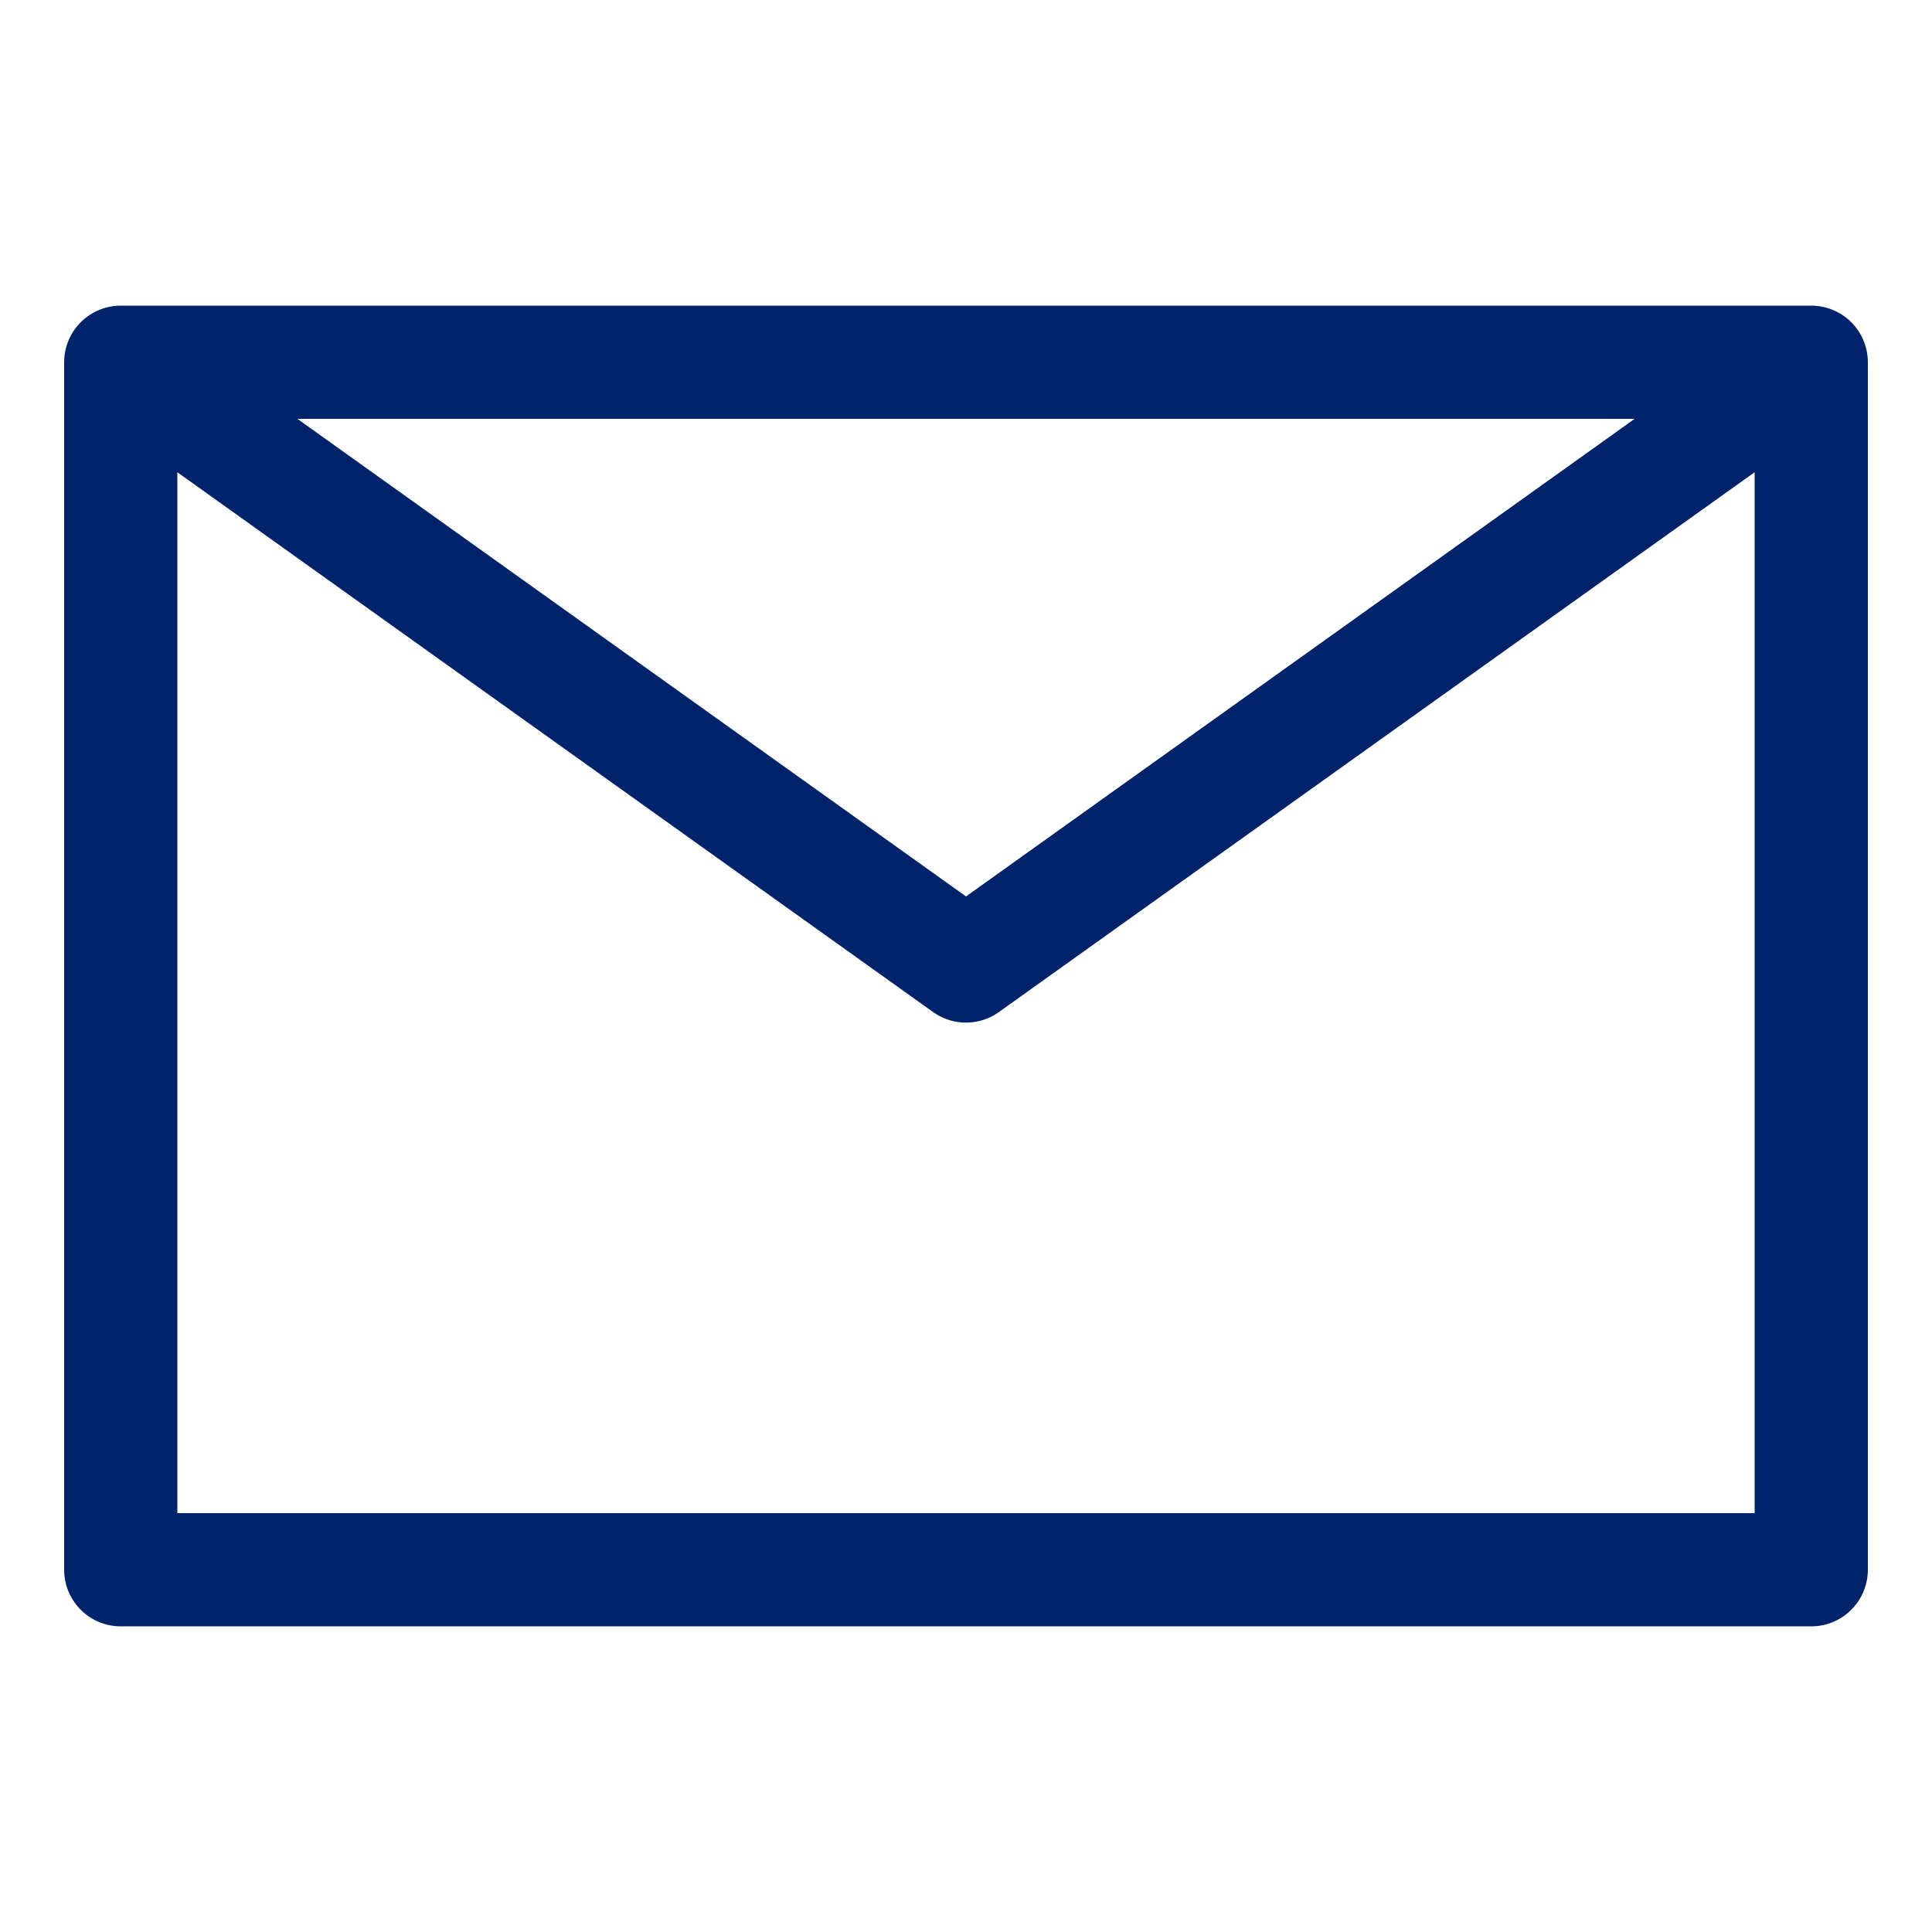
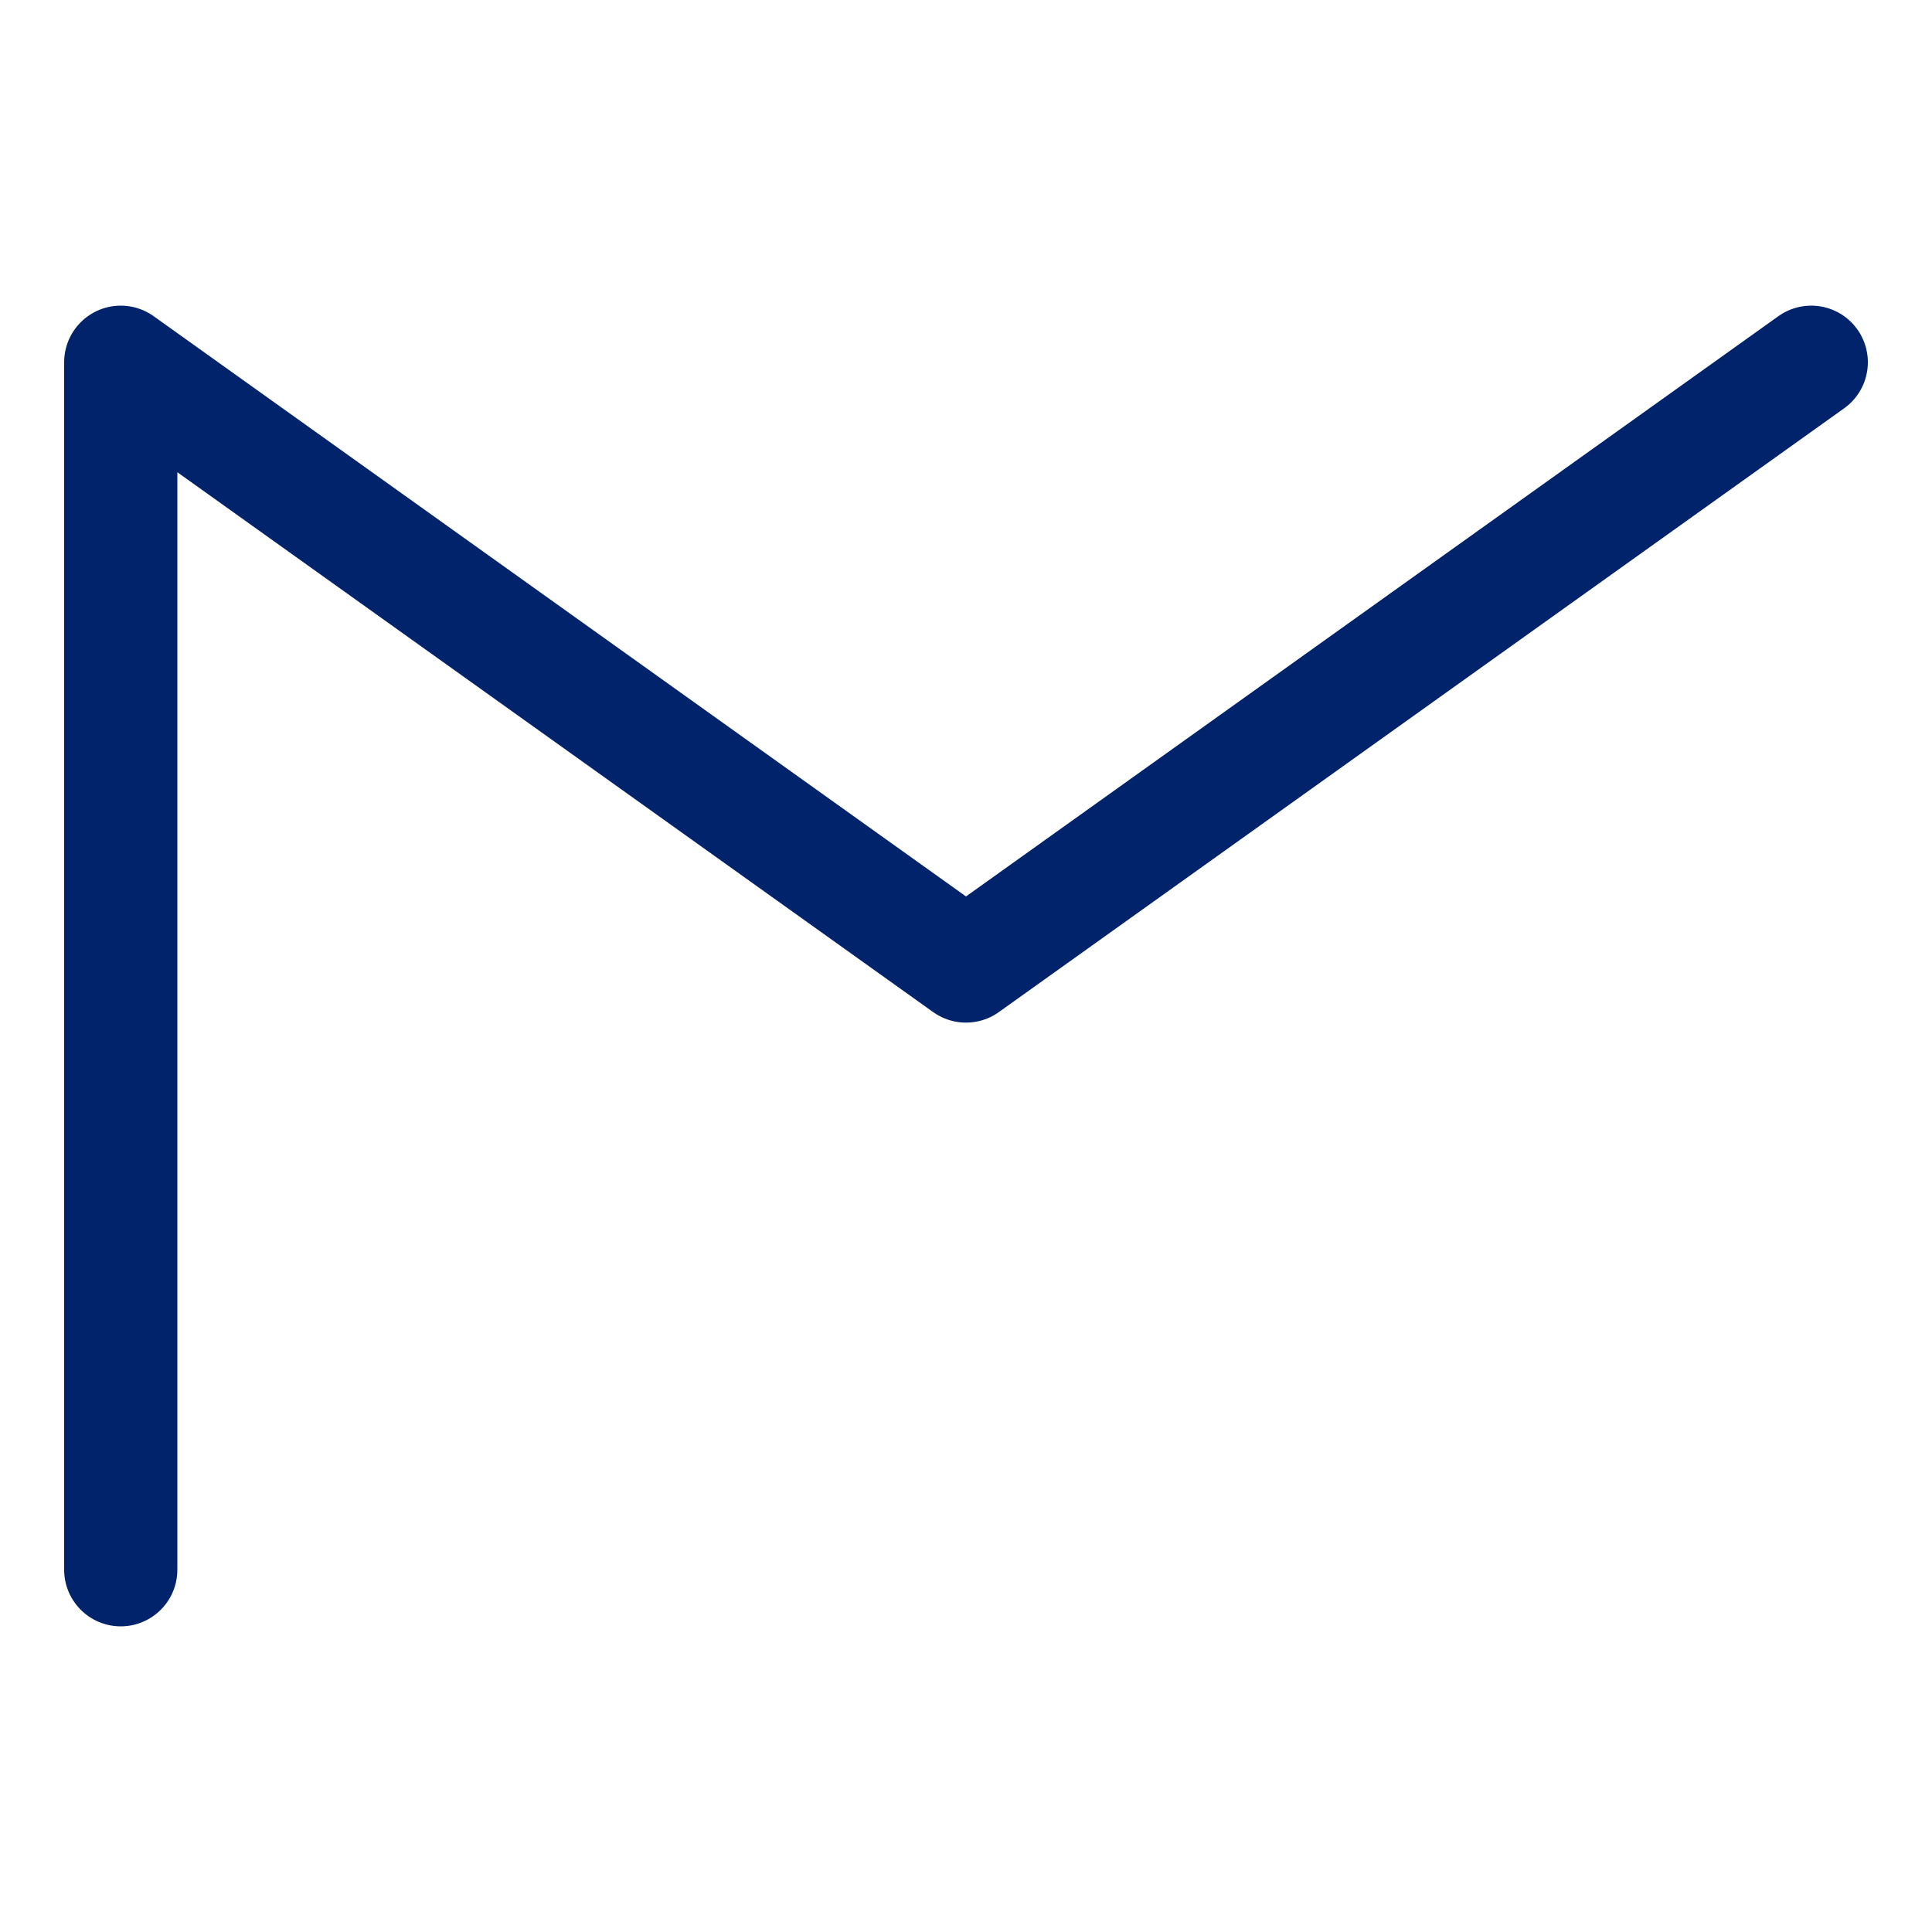
<svg xmlns="http://www.w3.org/2000/svg" width="32" height="32" viewBox="0 0 32 32" fill="none">
-   <path d="M2 6L16 16L30 6M2 26H30V6H2V26Z" stroke="#00236B" stroke-width="1.875" stroke-linecap="round" stroke-linejoin="round" />
+   <path d="M2 6L16 16L30 6M2 26V6H2V26Z" stroke="#00236B" stroke-width="1.875" stroke-linecap="round" stroke-linejoin="round" />
</svg>